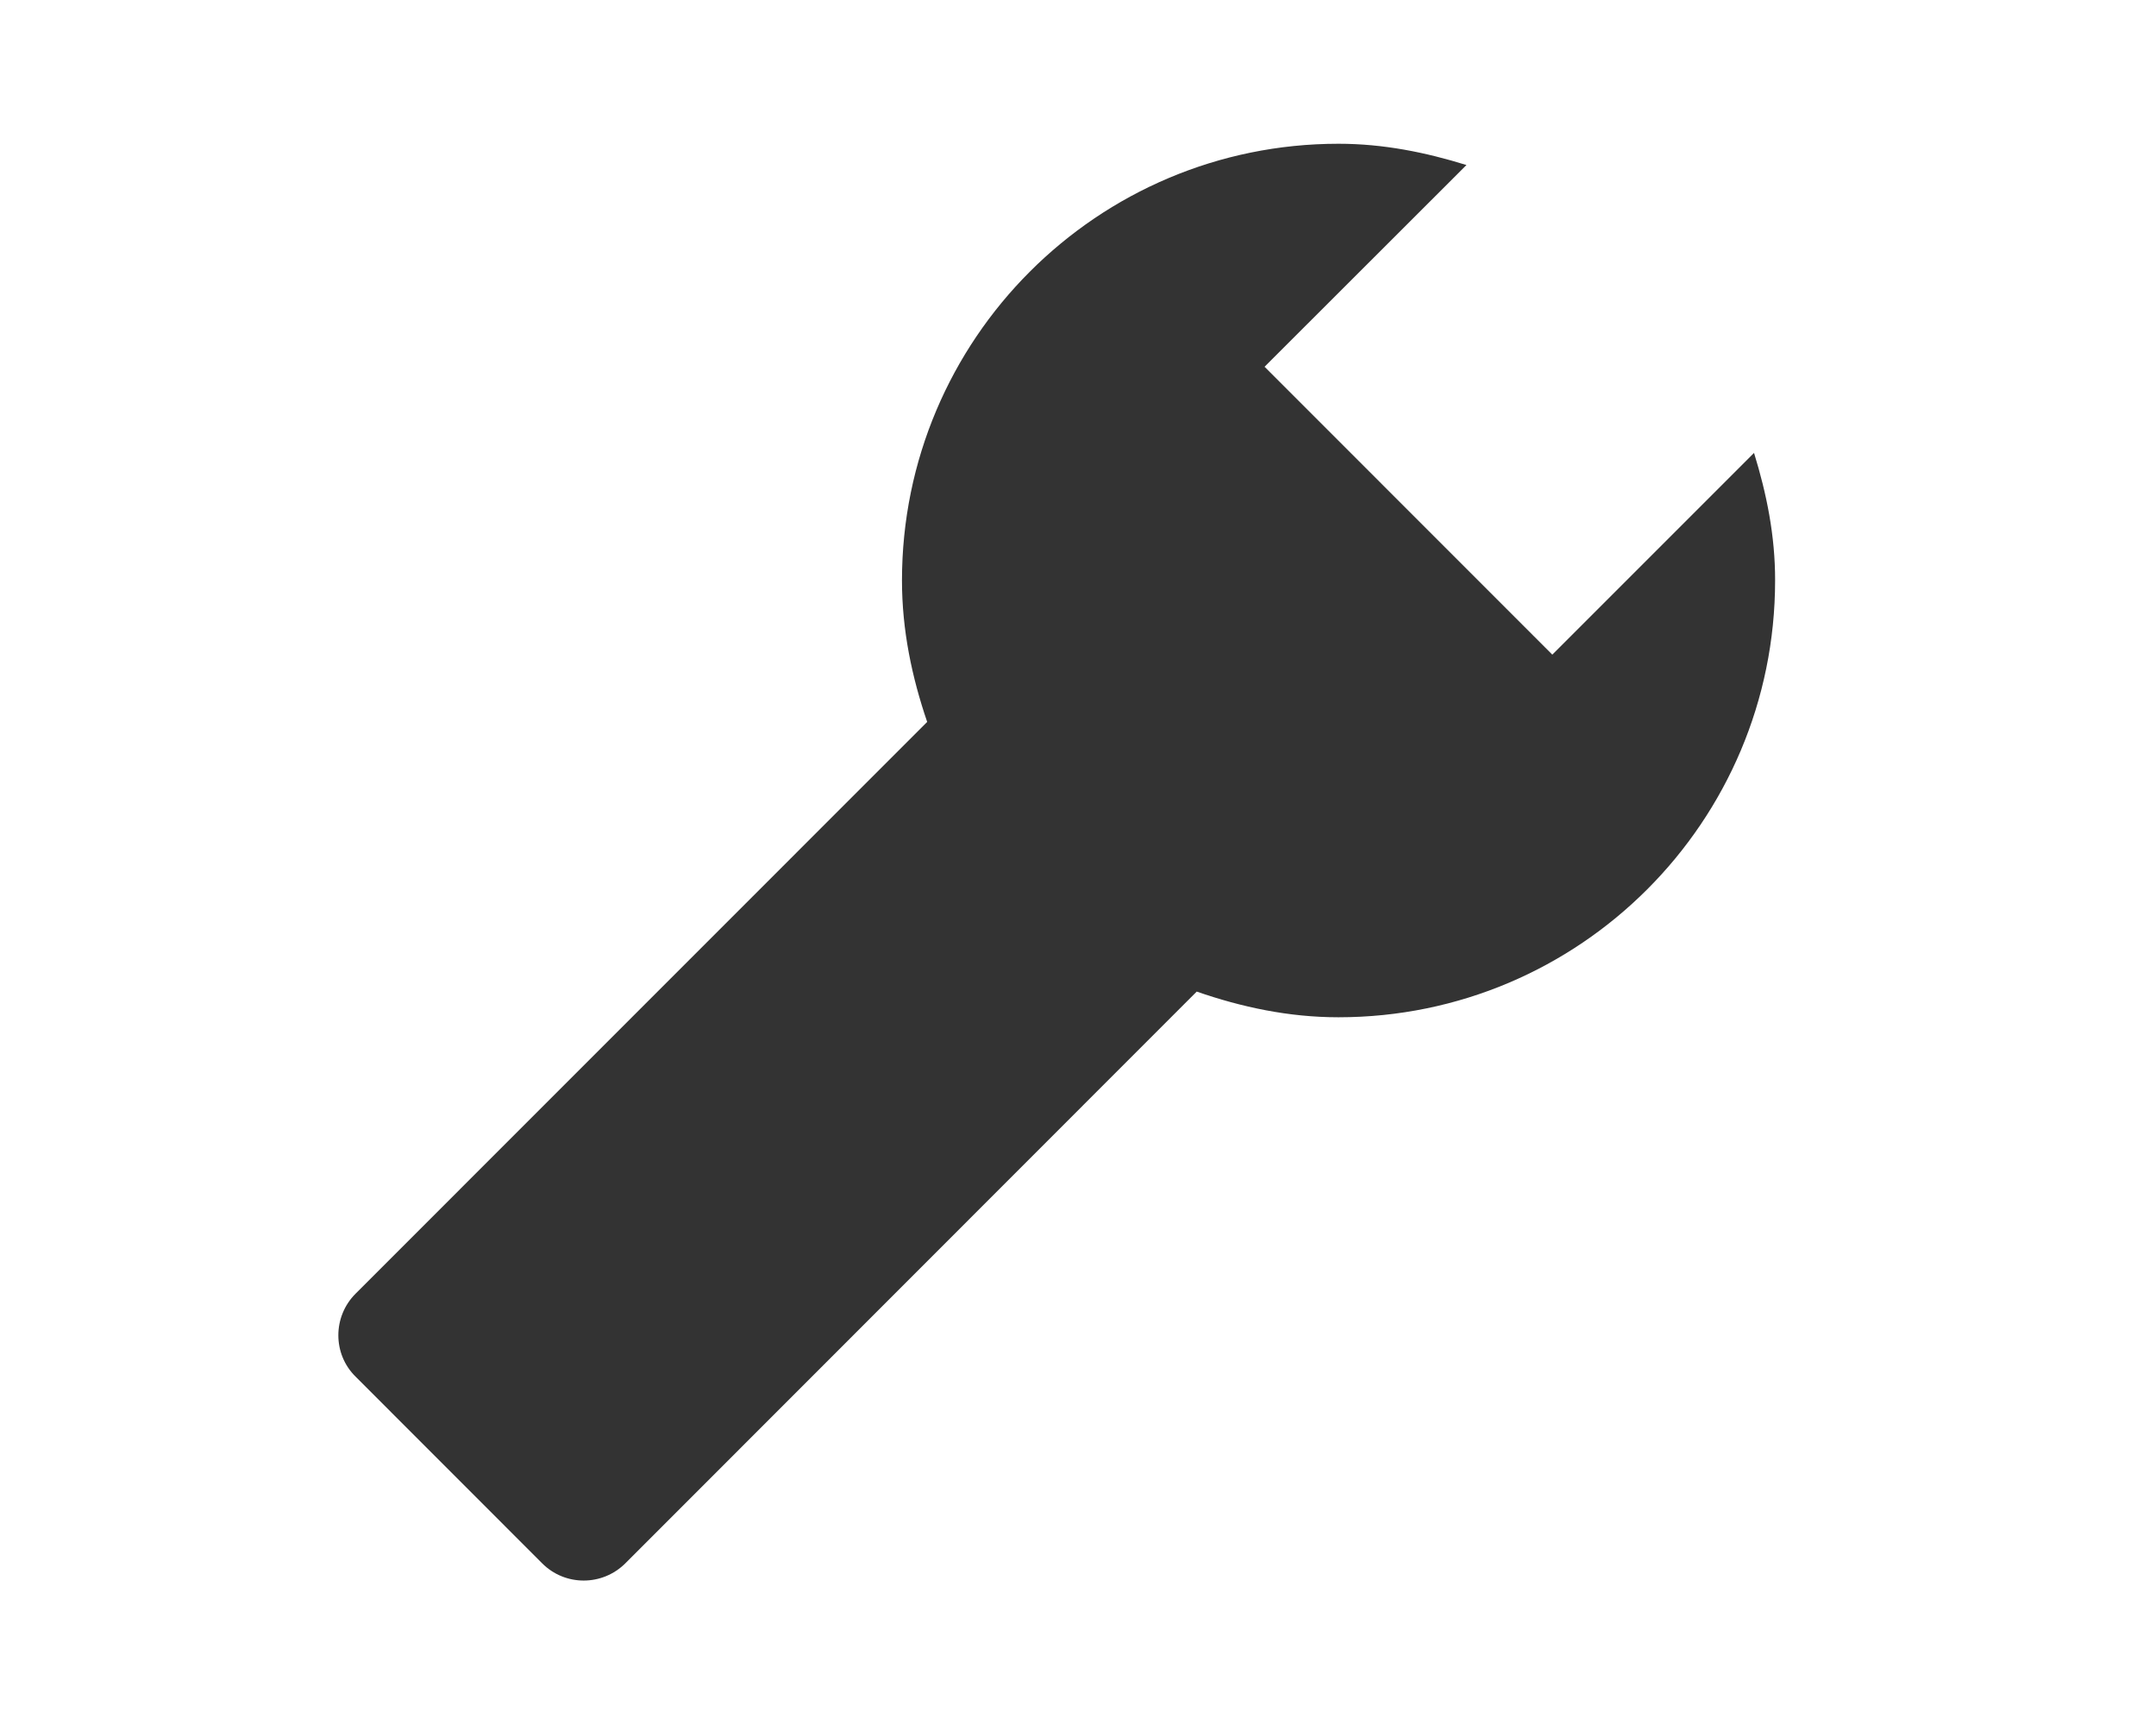
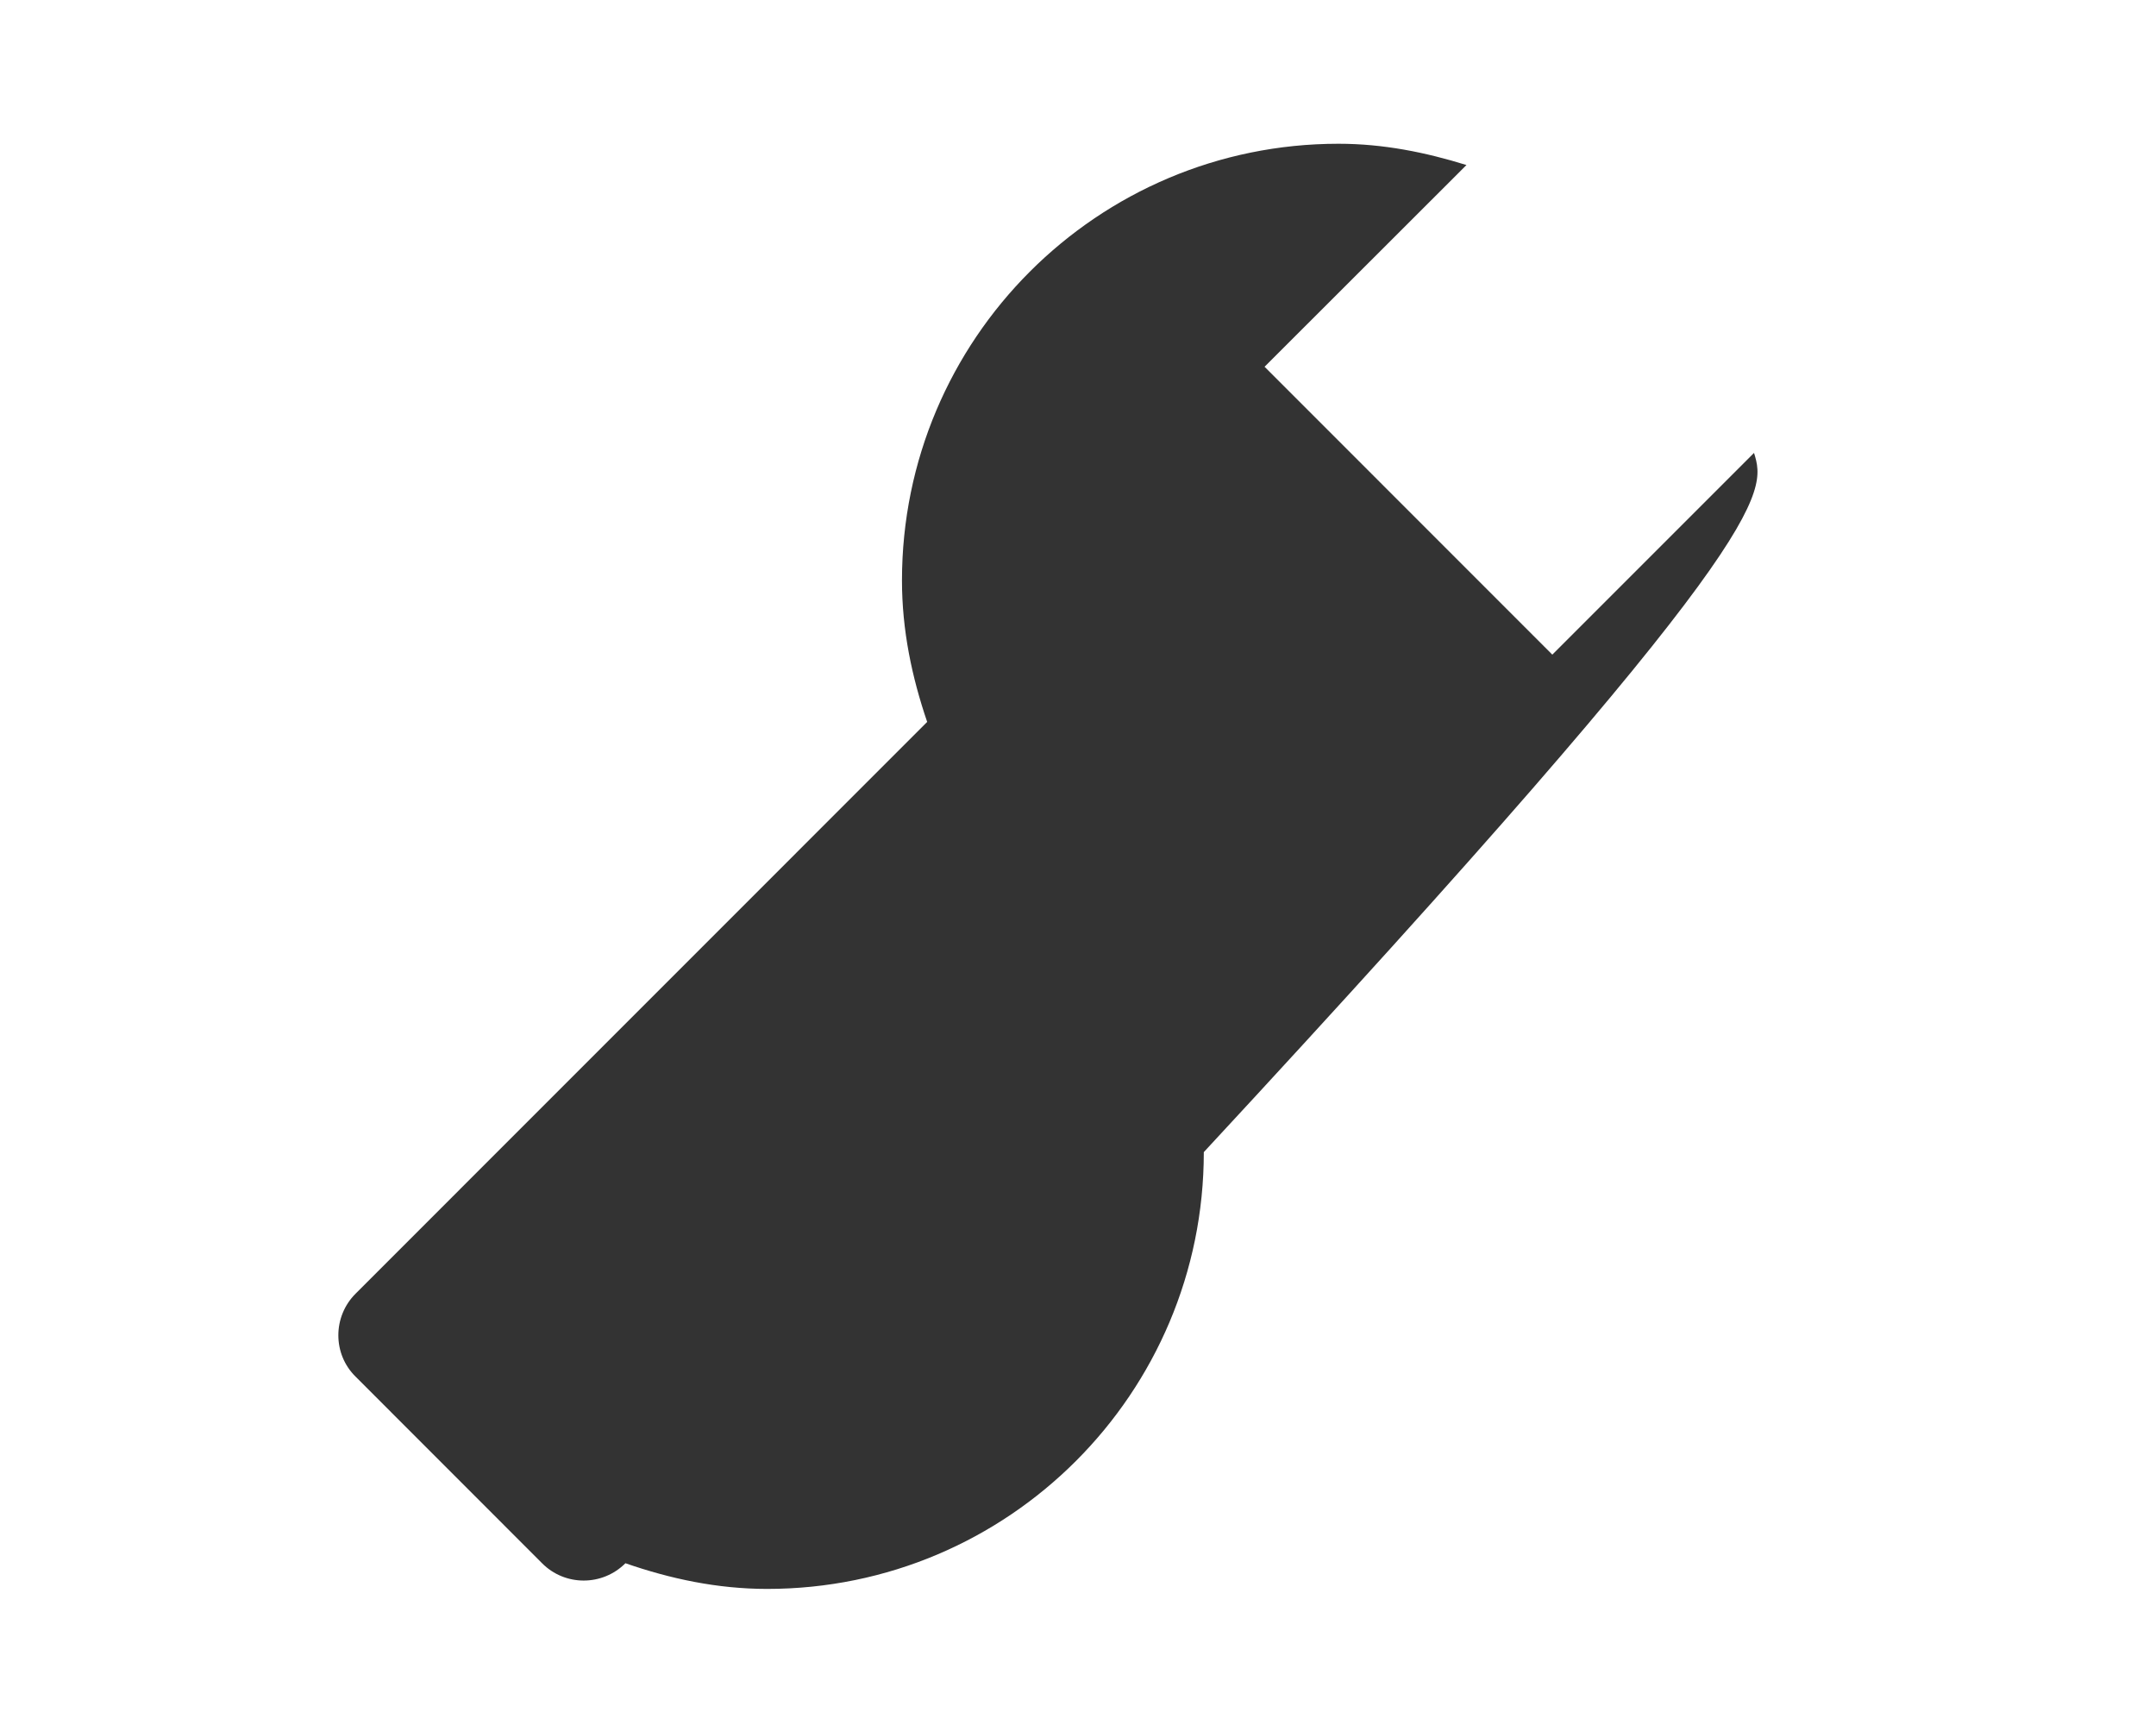
<svg xmlns="http://www.w3.org/2000/svg" version="1.1" id="Layer_1" x="0px" y="0px" width="22.5px" height="18px" viewBox="42.513 0 22.5 18" style="enable-background:new 42.513 0 22.5 18;" xml:space="preserve">
  <style type="text/css">

	.st0{fill:none;}
	.st1{fill:#333333;}

</style>
-   <path class="st1" d="M60.818,4.726l-2.105,2.105L55.71,3.827l2.107-2.105C57.391,1.59,56.951,1.5,56.482,1.5  c-2.517,0-4.556,2.041-4.556,4.557c0,0.52,0.104,1.01,0.263,1.476l-5.965,5.966c-0.24,0.24-0.24,0.63,0,0.866l1.946,1.947  c0.239,0.241,0.629,0.241,0.87,0l5.962-5.965c0.467,0.162,0.959,0.268,1.479,0.268c2.518,0,4.557-2.041,4.557-4.558  C61.039,5.59,60.949,5.15,60.818,4.726" />
+   <path class="st1" d="M60.818,4.726l-2.105,2.105L55.71,3.827l2.107-2.105C57.391,1.59,56.951,1.5,56.482,1.5  c-2.517,0-4.556,2.041-4.556,4.557c0,0.52,0.104,1.01,0.263,1.476l-5.965,5.966c-0.24,0.24-0.24,0.63,0,0.866l1.946,1.947  c0.239,0.241,0.629,0.241,0.87,0c0.467,0.162,0.959,0.268,1.479,0.268c2.518,0,4.557-2.041,4.557-4.558  C61.039,5.59,60.949,5.15,60.818,4.726" />
</svg>